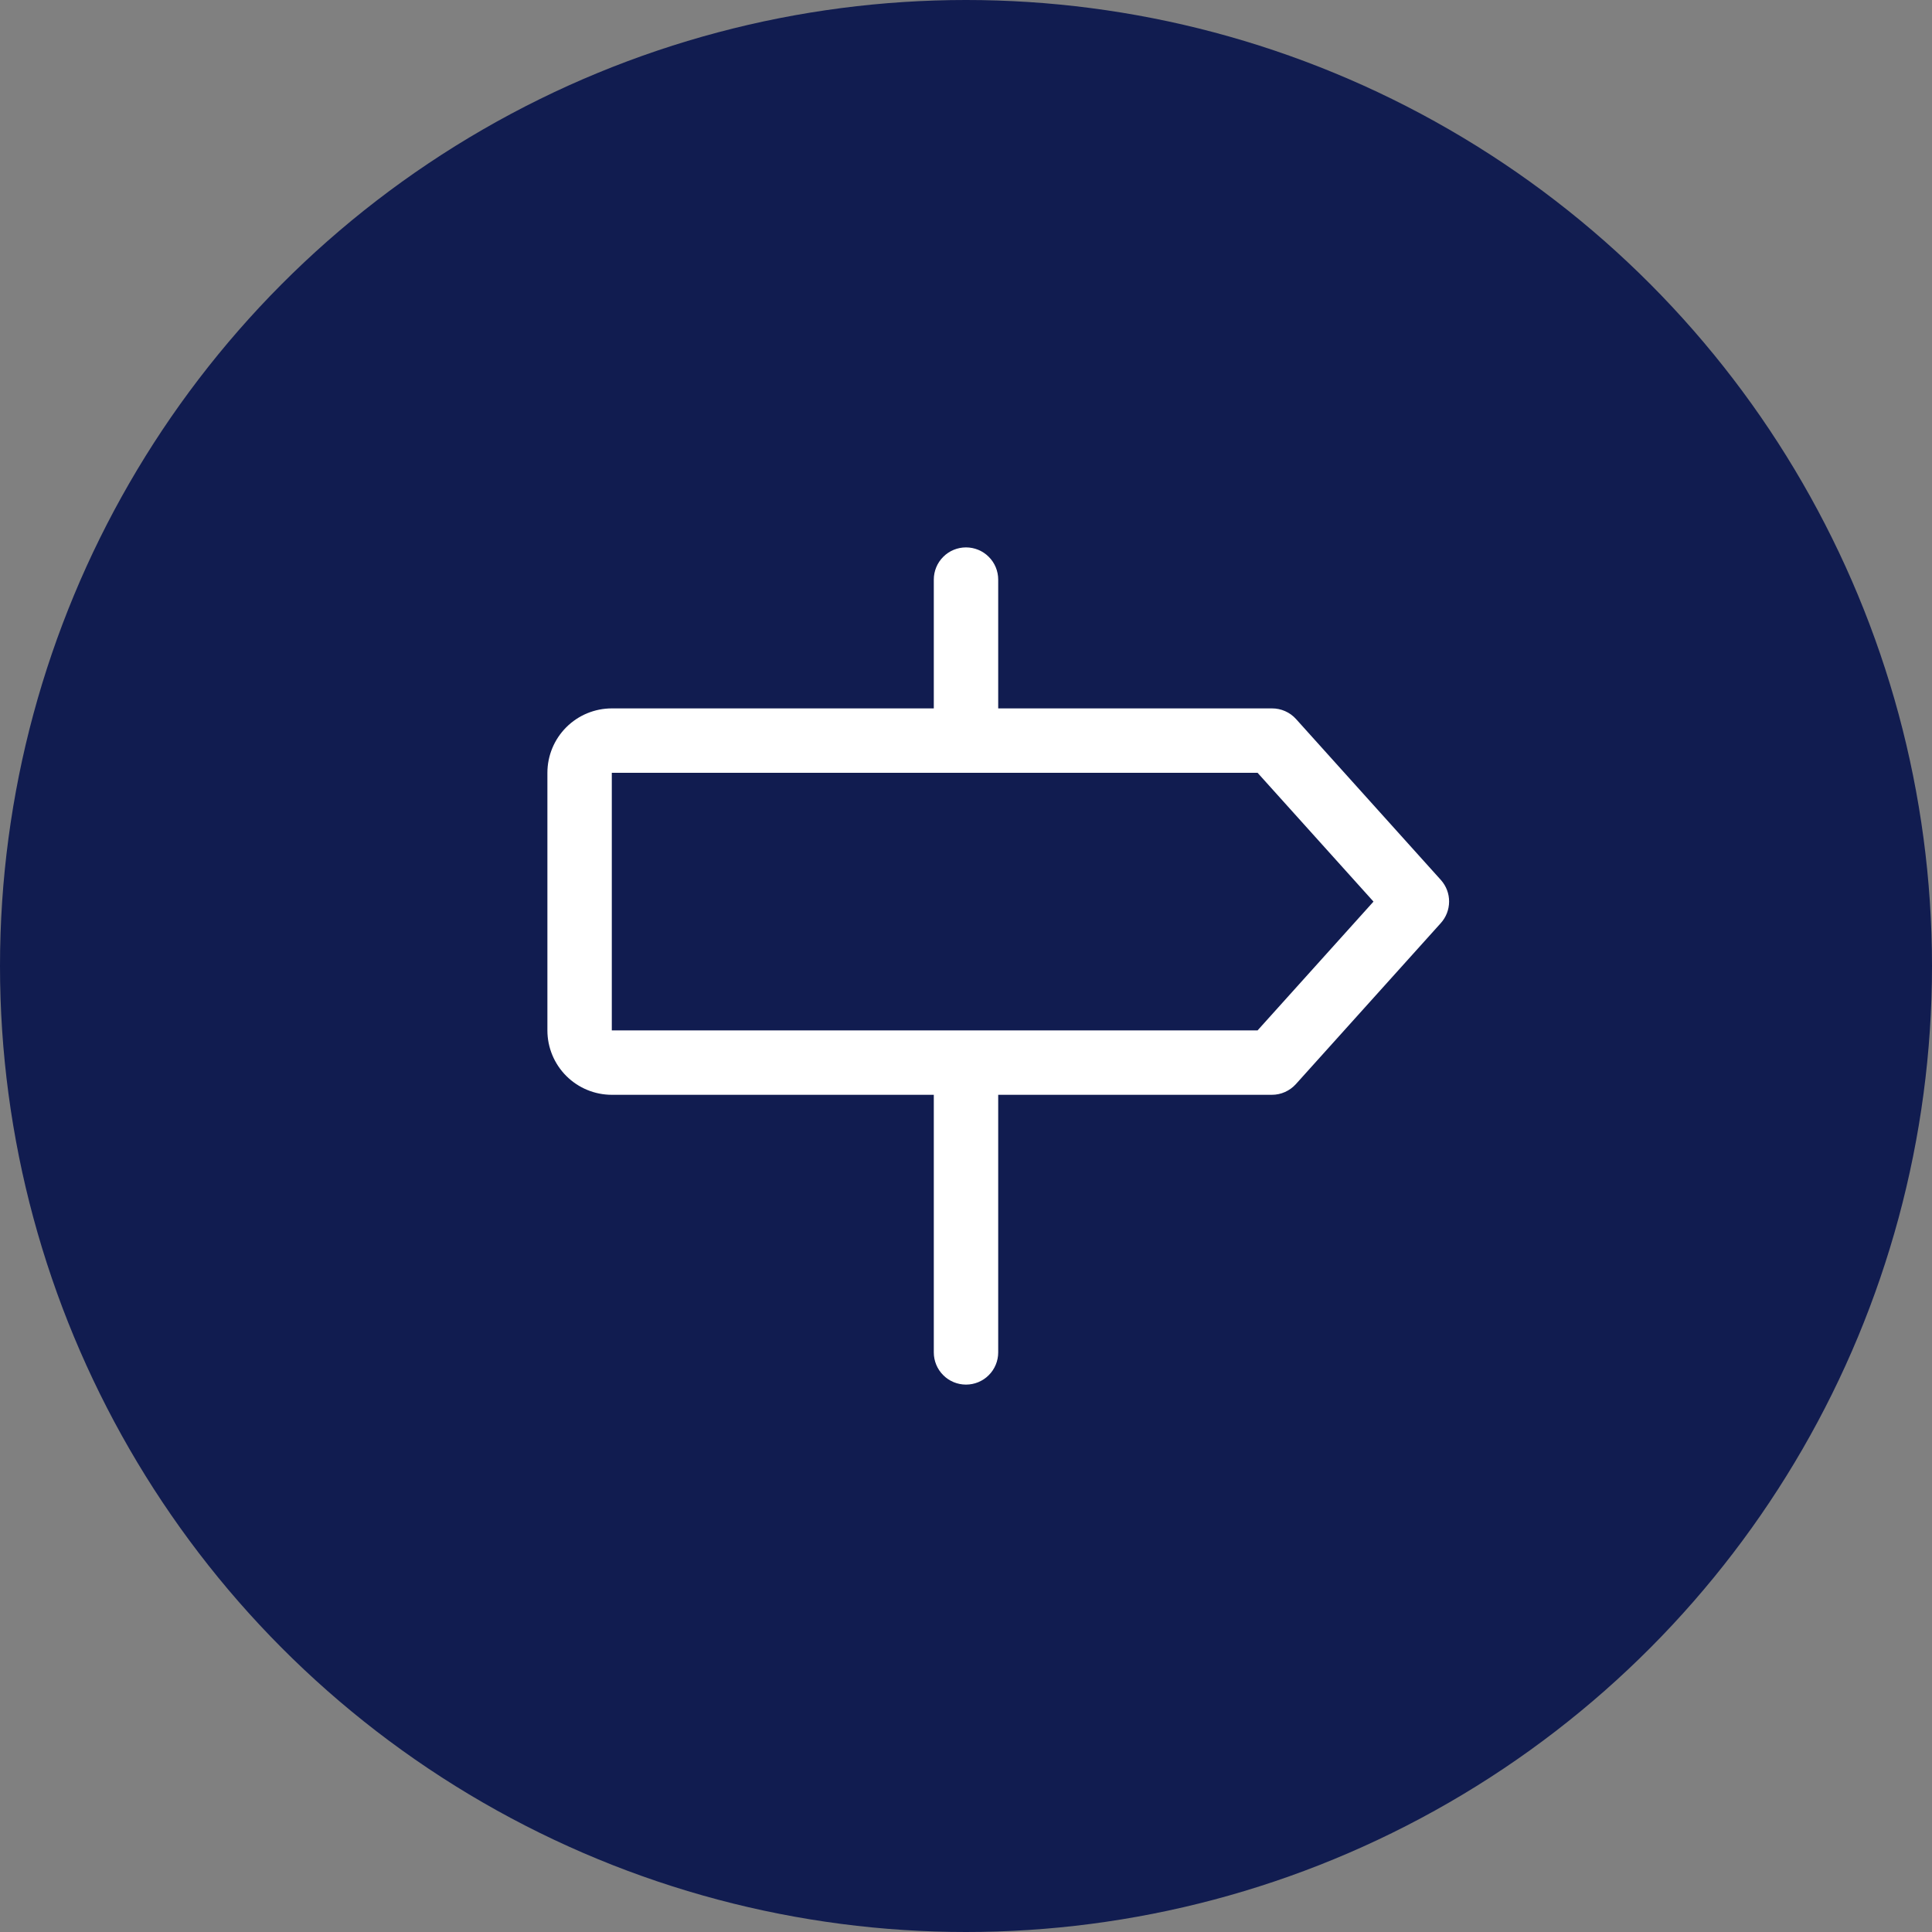
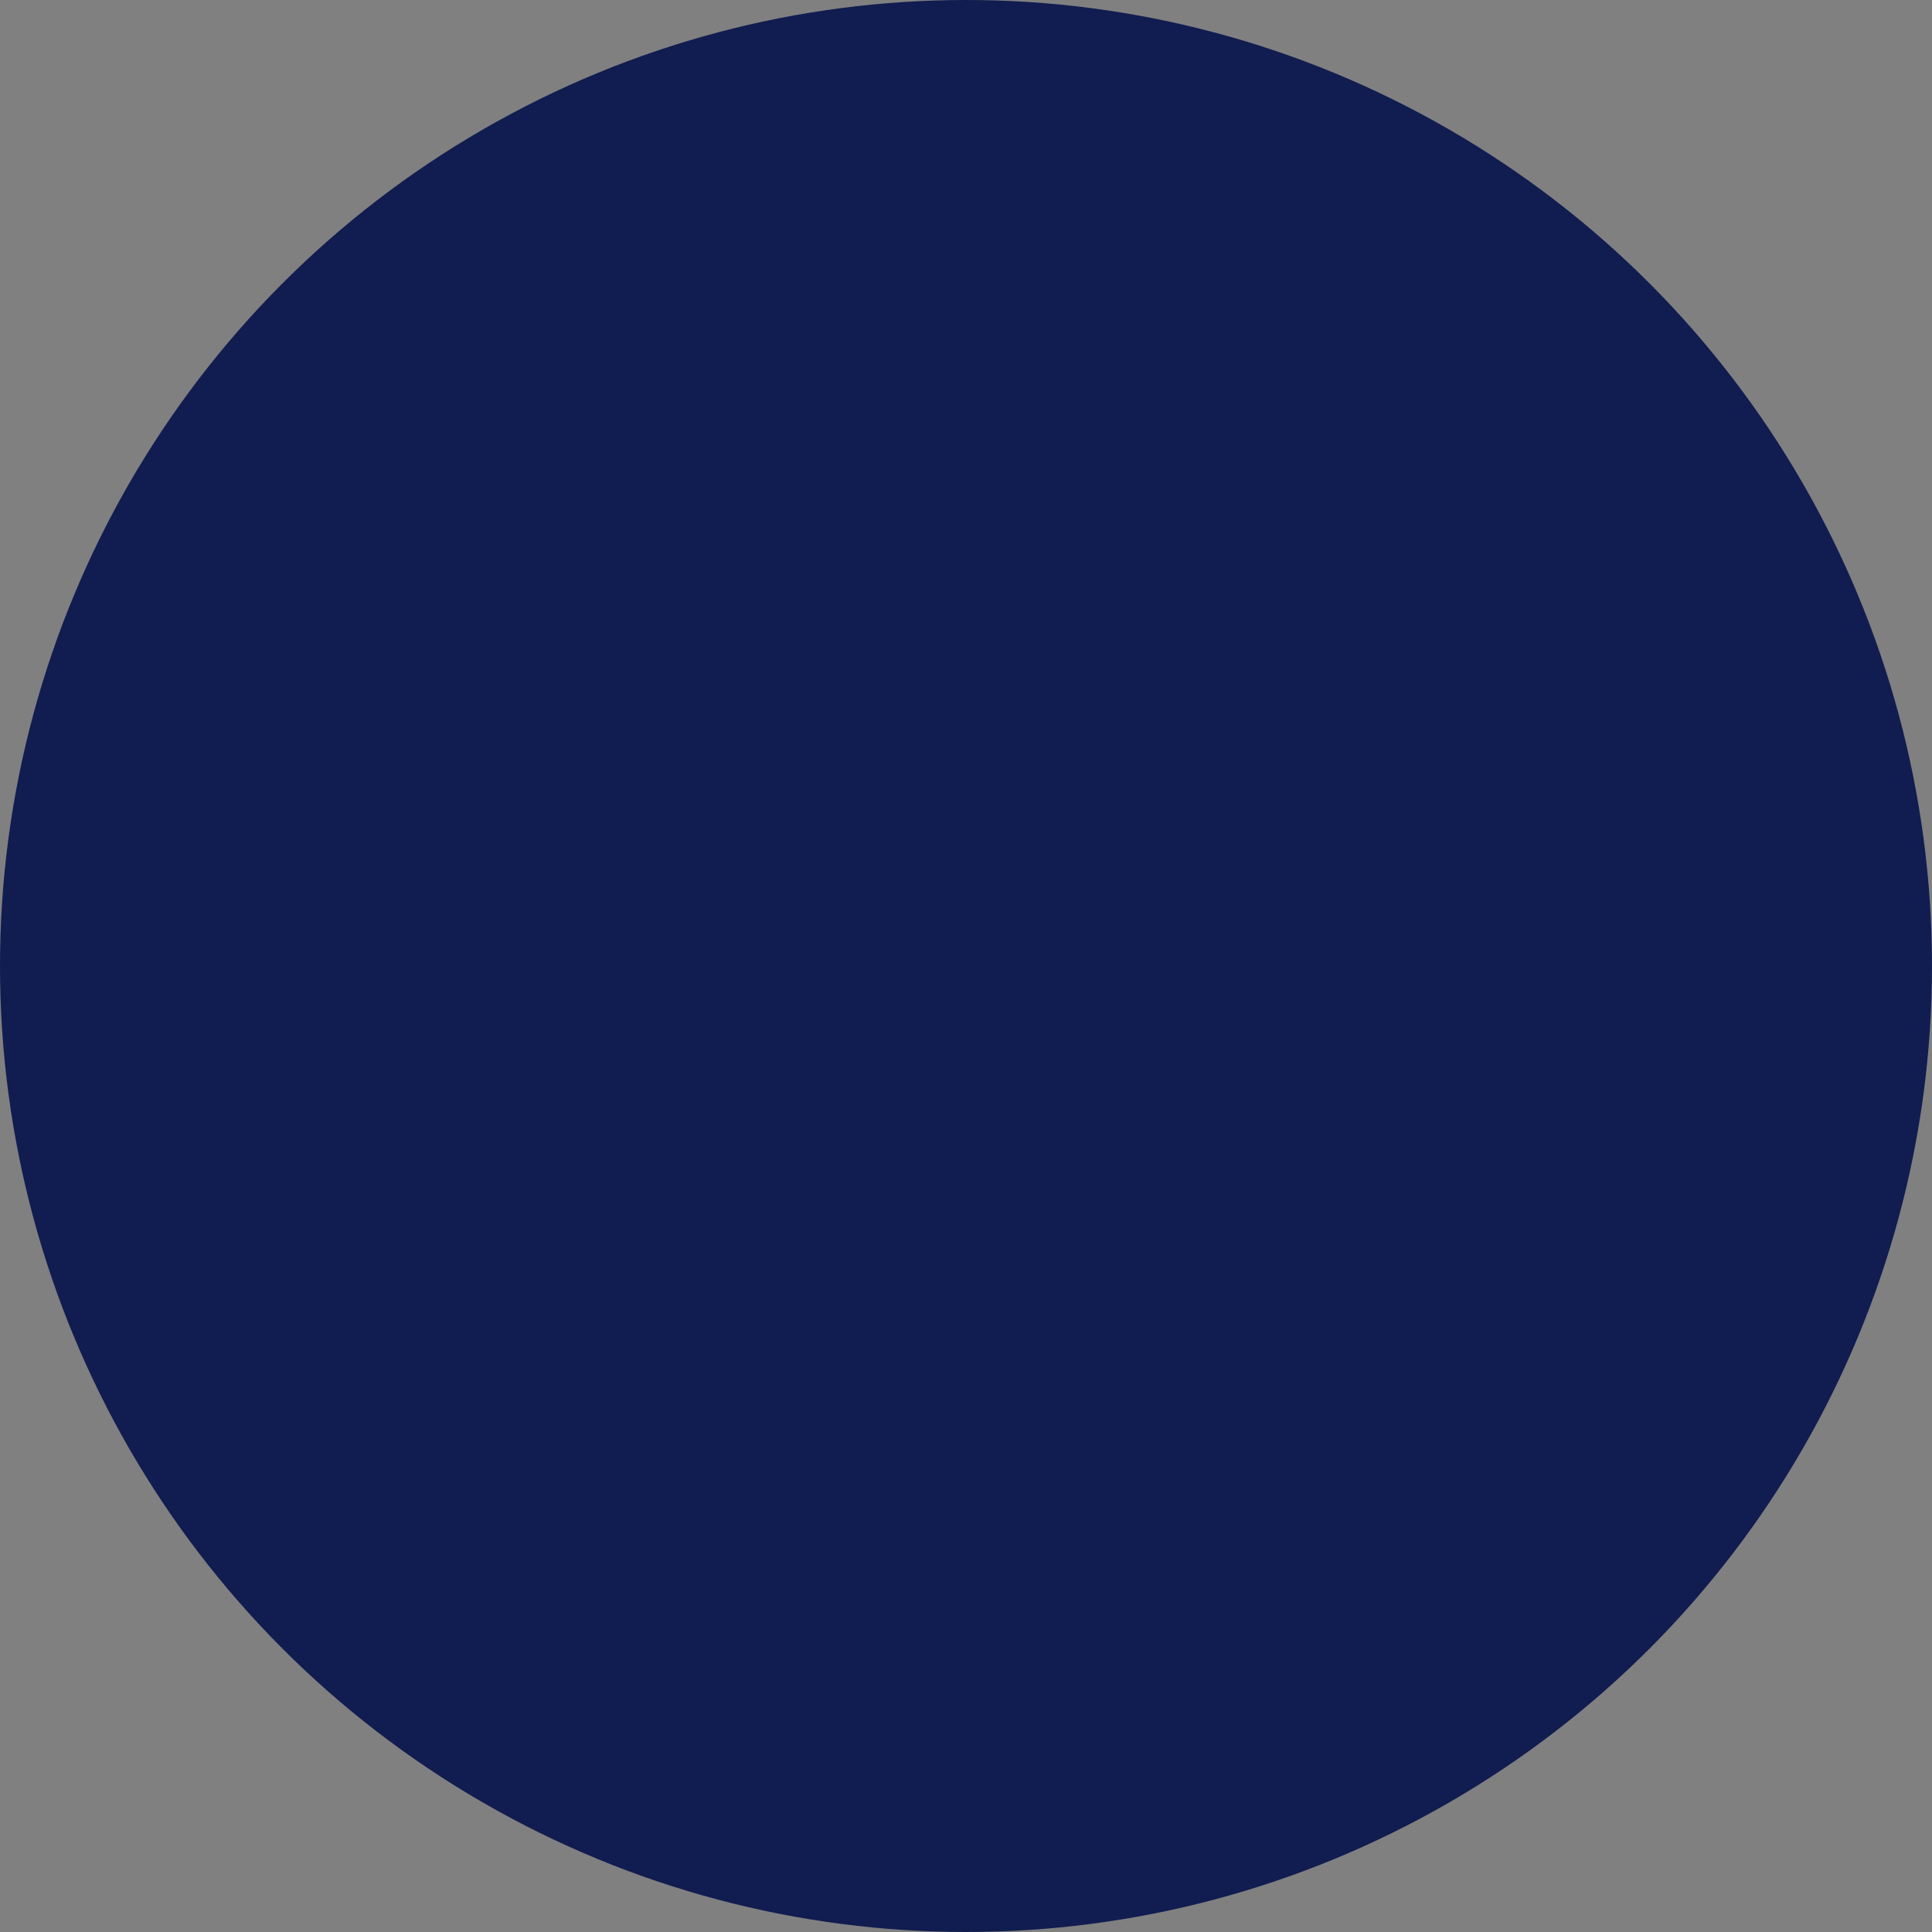
<svg xmlns="http://www.w3.org/2000/svg" width="60" height="60" viewBox="0 0 60 60" fill="none">
  <rect x="0" y="0" width="60" height="60" fill="#808080" stroke="none" />
  <circle cx="30" cy="30" r="30" fill="#111C50" />
-   <path d="M44.75 27.331L40.25 22.331C40.156 22.226 40.04 22.142 39.91 22.085C39.781 22.028 39.641 21.999 39.5 22H31V18C31 17.735 30.895 17.48 30.707 17.293C30.52 17.105 30.265 17 30 17C29.735 17 29.48 17.105 29.293 17.293C29.105 17.48 29 17.735 29 18V22H19C18.47 22 17.961 22.211 17.586 22.586C17.211 22.961 17 23.47 17 24V32C17 32.53 17.211 33.039 17.586 33.414C17.961 33.789 18.47 34 19 34H29V42C29 42.265 29.105 42.52 29.293 42.707C29.48 42.895 29.735 43 30 43C30.265 43 30.52 42.895 30.707 42.707C30.895 42.52 31 42.265 31 42V34H39.5C39.64 34 39.779 33.971 39.907 33.913C40.035 33.856 40.15 33.773 40.244 33.669L44.744 28.669C44.91 28.486 45.002 28.248 45.003 28.001C45.005 27.754 44.914 27.516 44.75 27.331ZM39.055 32H19V24H39.055L42.655 28L39.055 32Z" fill="white" />
</svg>